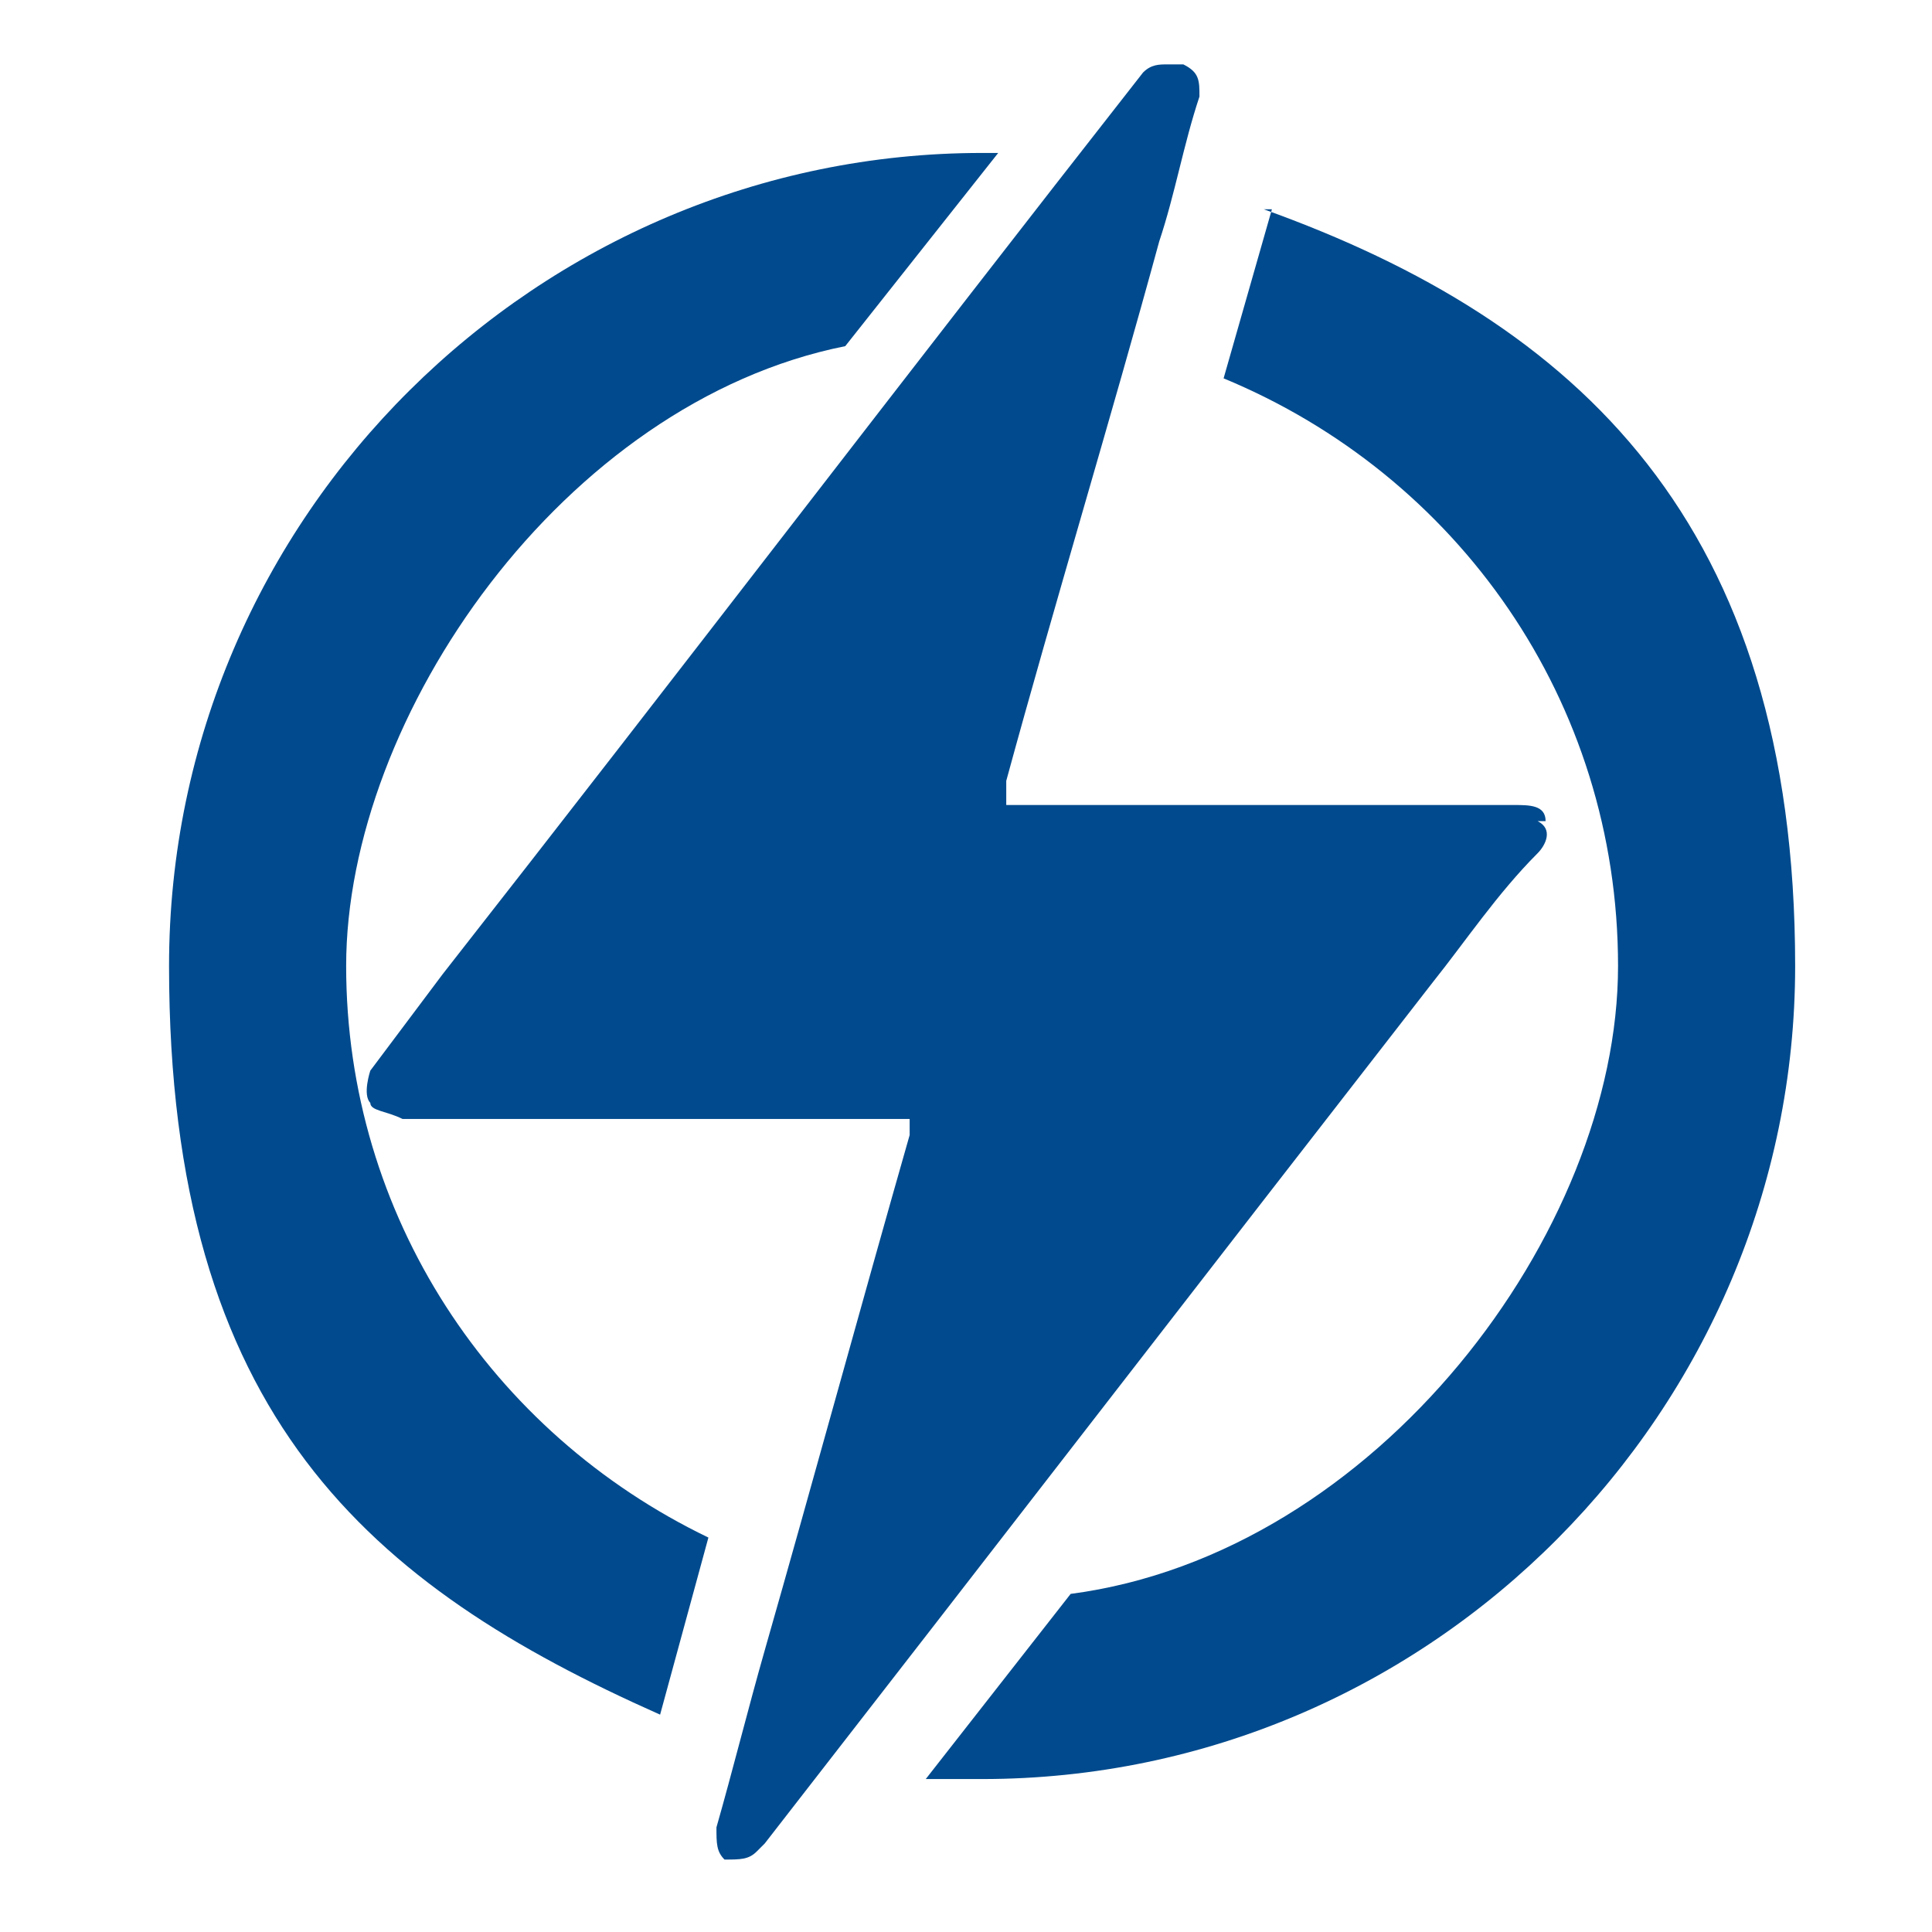
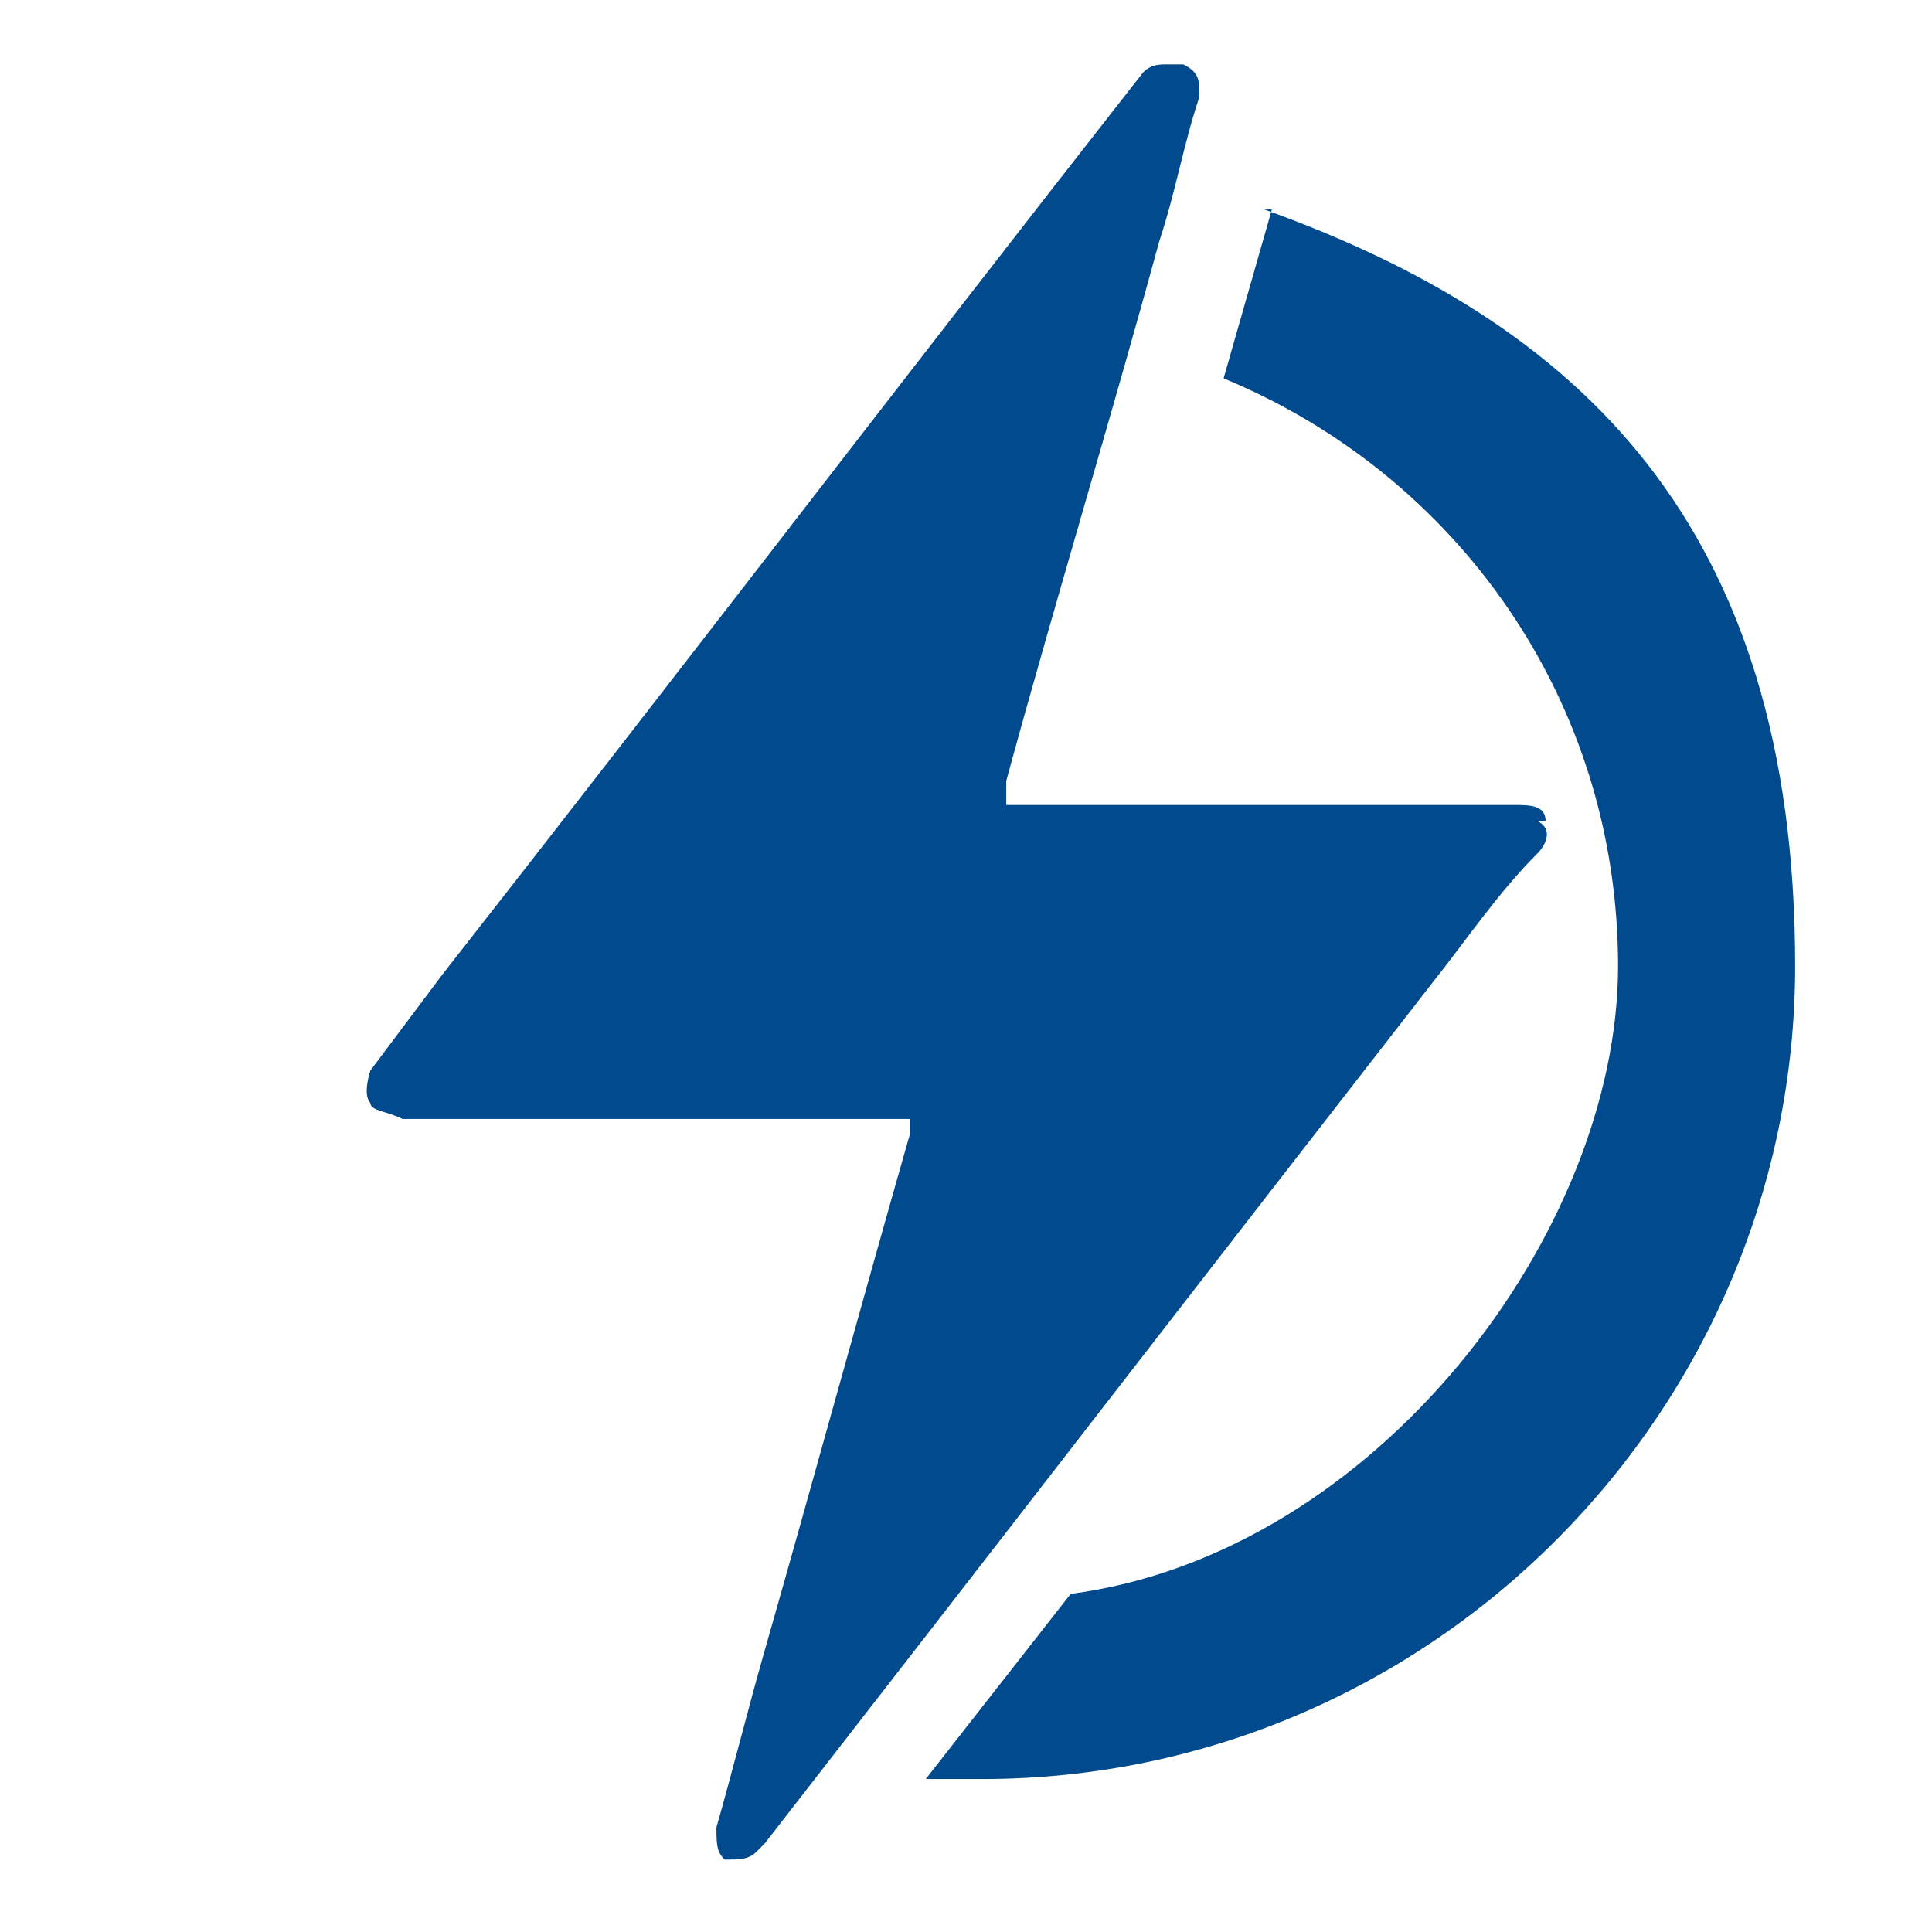
<svg xmlns="http://www.w3.org/2000/svg" id="Layer_1" version="1.1" viewBox="0 0 24 24">
  <defs>
    <style>
      .st0 {
        fill: #004a8d;
      }
    </style>
  </defs>
  <path class="st0" d="M19.2,10.2c0-.2-.2-.2-.4-.2,0,0-.1,0-.2,0-1.9,0-3.8,0-5.8,0h-.3c0-.1,0-.2,0-.3.6-2.2,1.3-4.5,1.9-6.7.2-.6.3-1.2.5-1.8,0-.2,0-.3-.2-.4,0,0-.1,0-.2,0-.1,0-.2,0-.3.1s0,0,0,0c-2.9,3.7-5.8,7.5-8.7,11.2-.3.4-.6.8-.9,1.2,0,0-.1.3,0,.4,0,.1.2.1.4.2,0,0,.1,0,.2,0,1.9,0,3.8,0,5.8,0h.3c0,0,0,.1,0,.2-.6,2.1-1.2,4.3-1.8,6.4-.2.7-.4,1.5-.6,2.2,0,.2,0,.3.1.4.2,0,.3,0,.4-.1,0,0,0,0,.1-.1,2.8-3.6,5.5-7.1,8.3-10.7.4-.5.8-1.1,1.3-1.6.1-.1.2-.3,0-.4Z" />
  <g>
-     <path class="st0" d="M8.8,19.1c-2.7-1.3-4.5-4-4.5-7.1s2.7-7,6.2-7.7l1.9-2.4c0,0-.1,0-.2,0C6.7,1.9,2.1,6.4,2.1,12s2.5,7.7,6.1,9.3l.6-2.2Z" />
    <path class="st0" d="M15.8,2.6l-.6,2.1c2.9,1.2,4.9,4,4.9,7.3s-3,7.3-6.8,7.8l-1.8,2.3c.2,0,.5,0,.7,0,5.6,0,10.1-4.6,10.1-10.1s-2.7-8-6.6-9.4Z" />
  </g>
</svg>